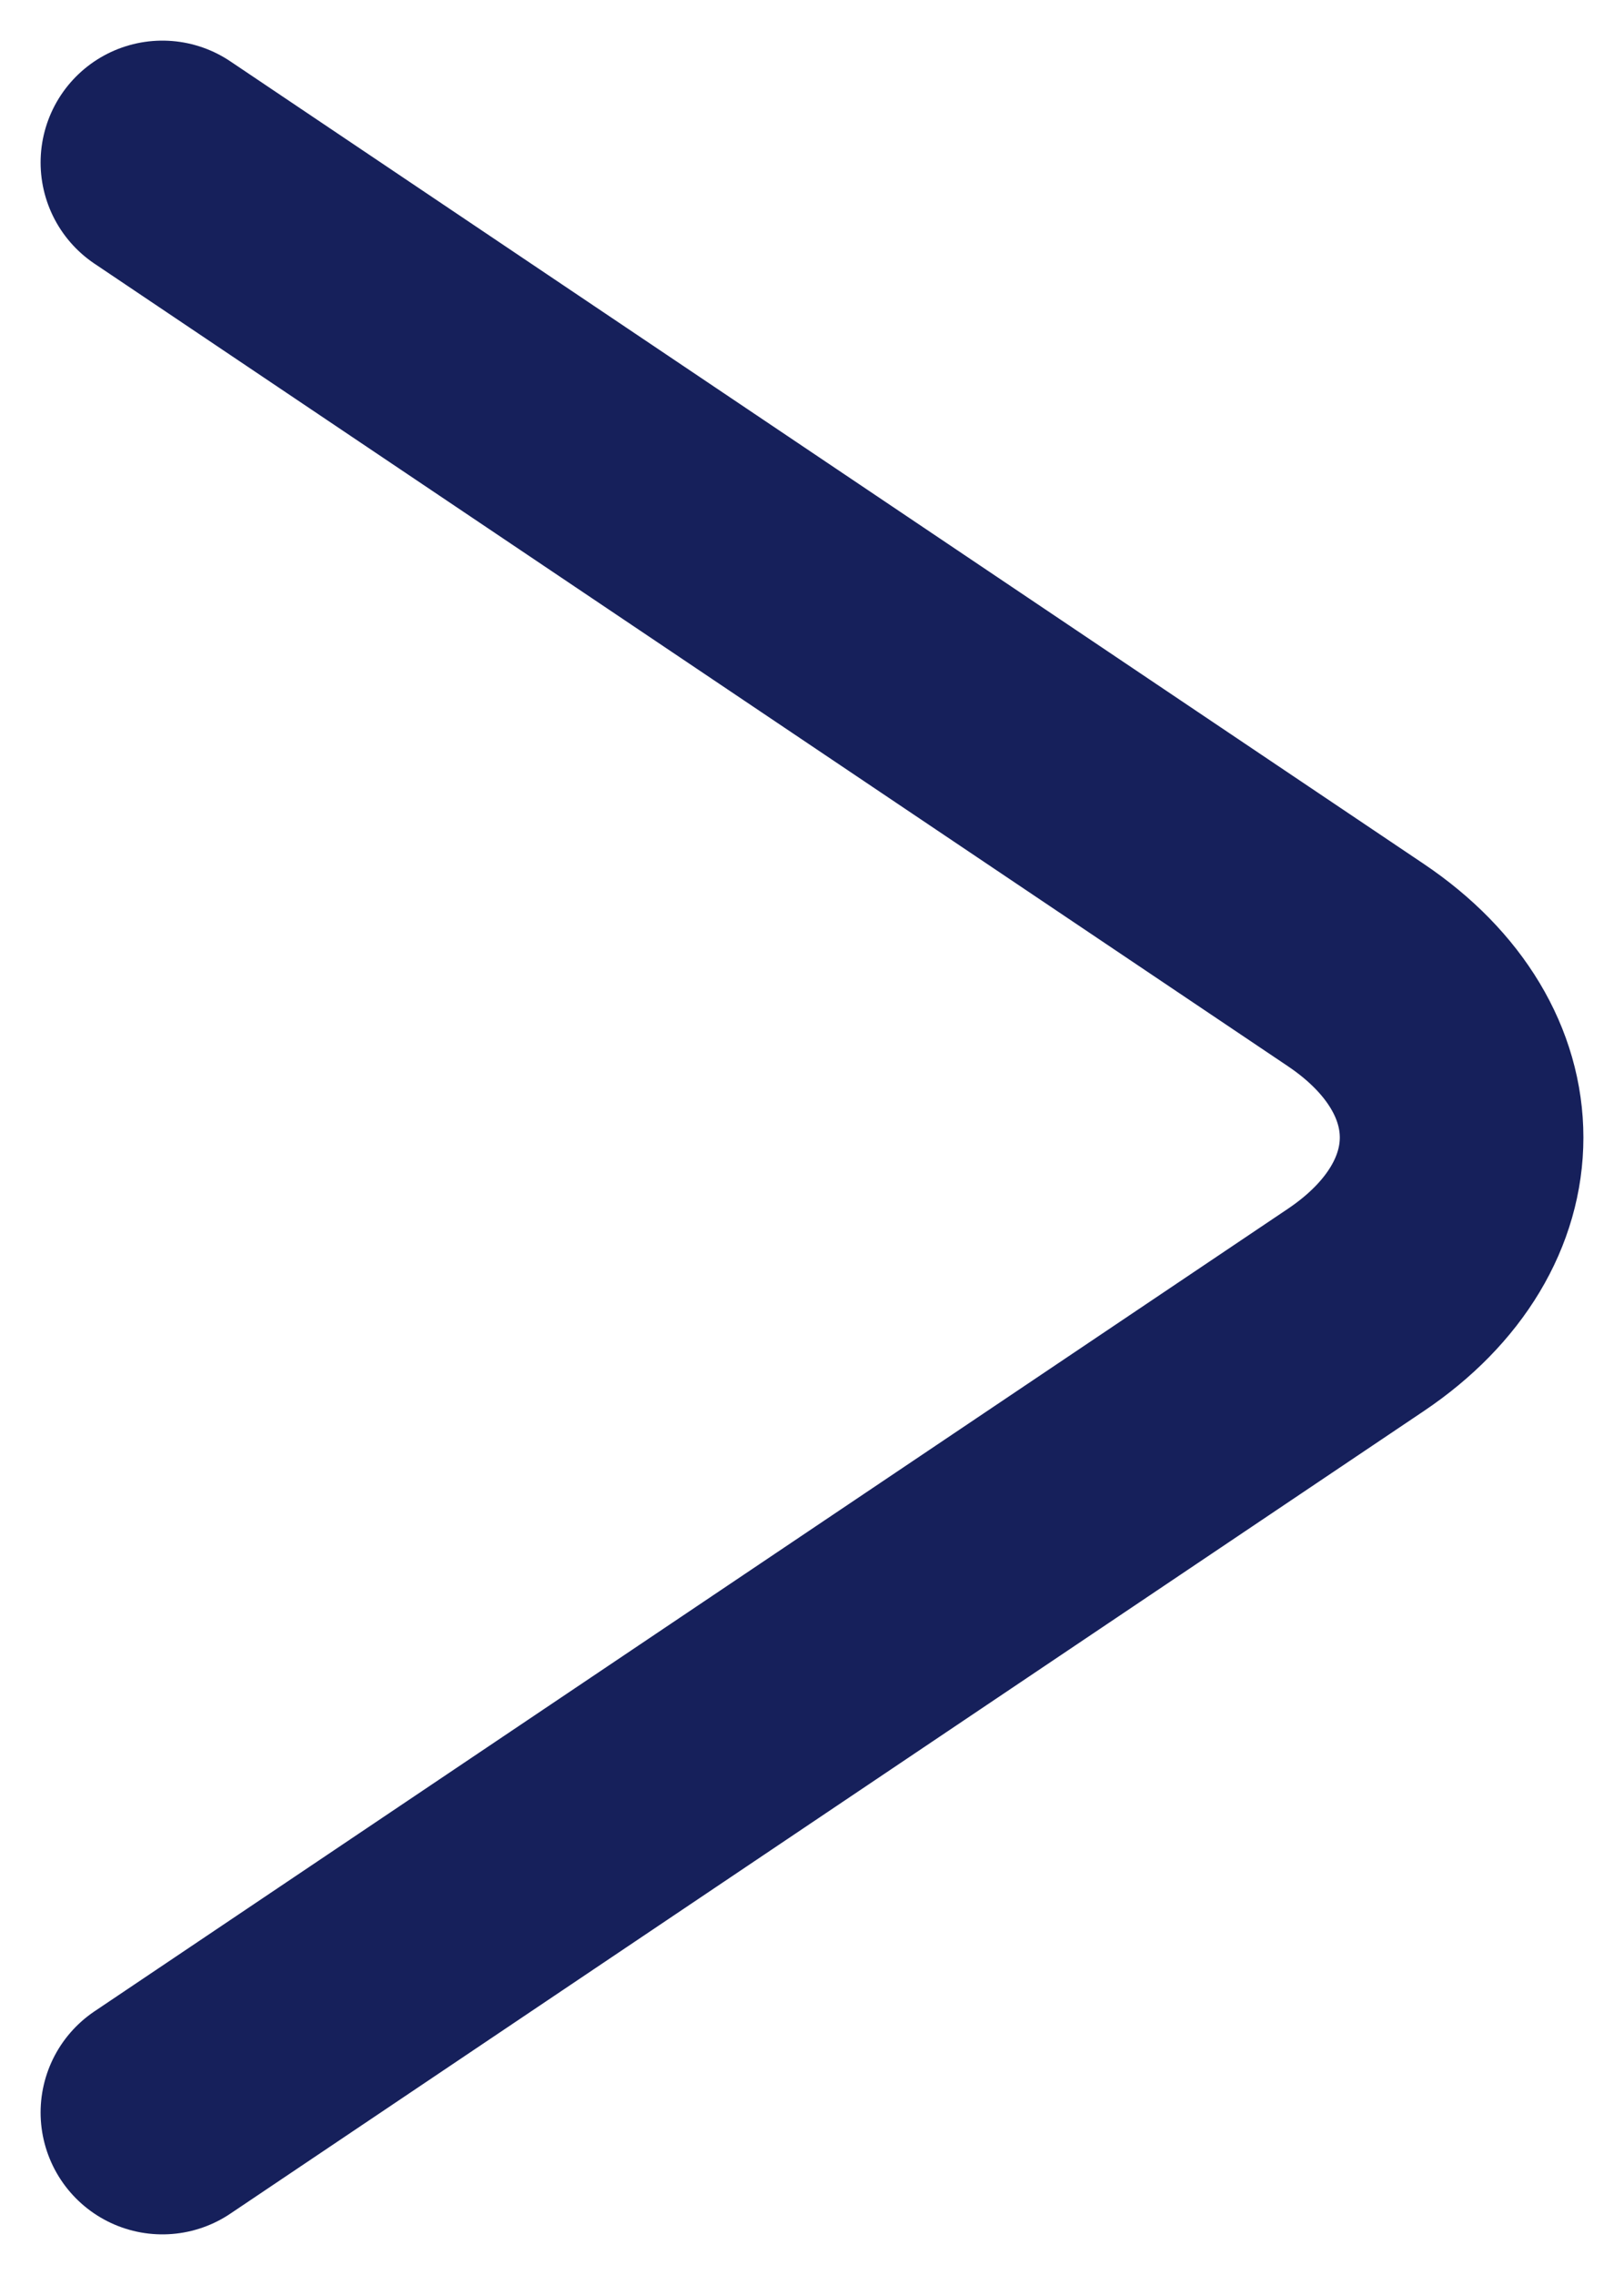
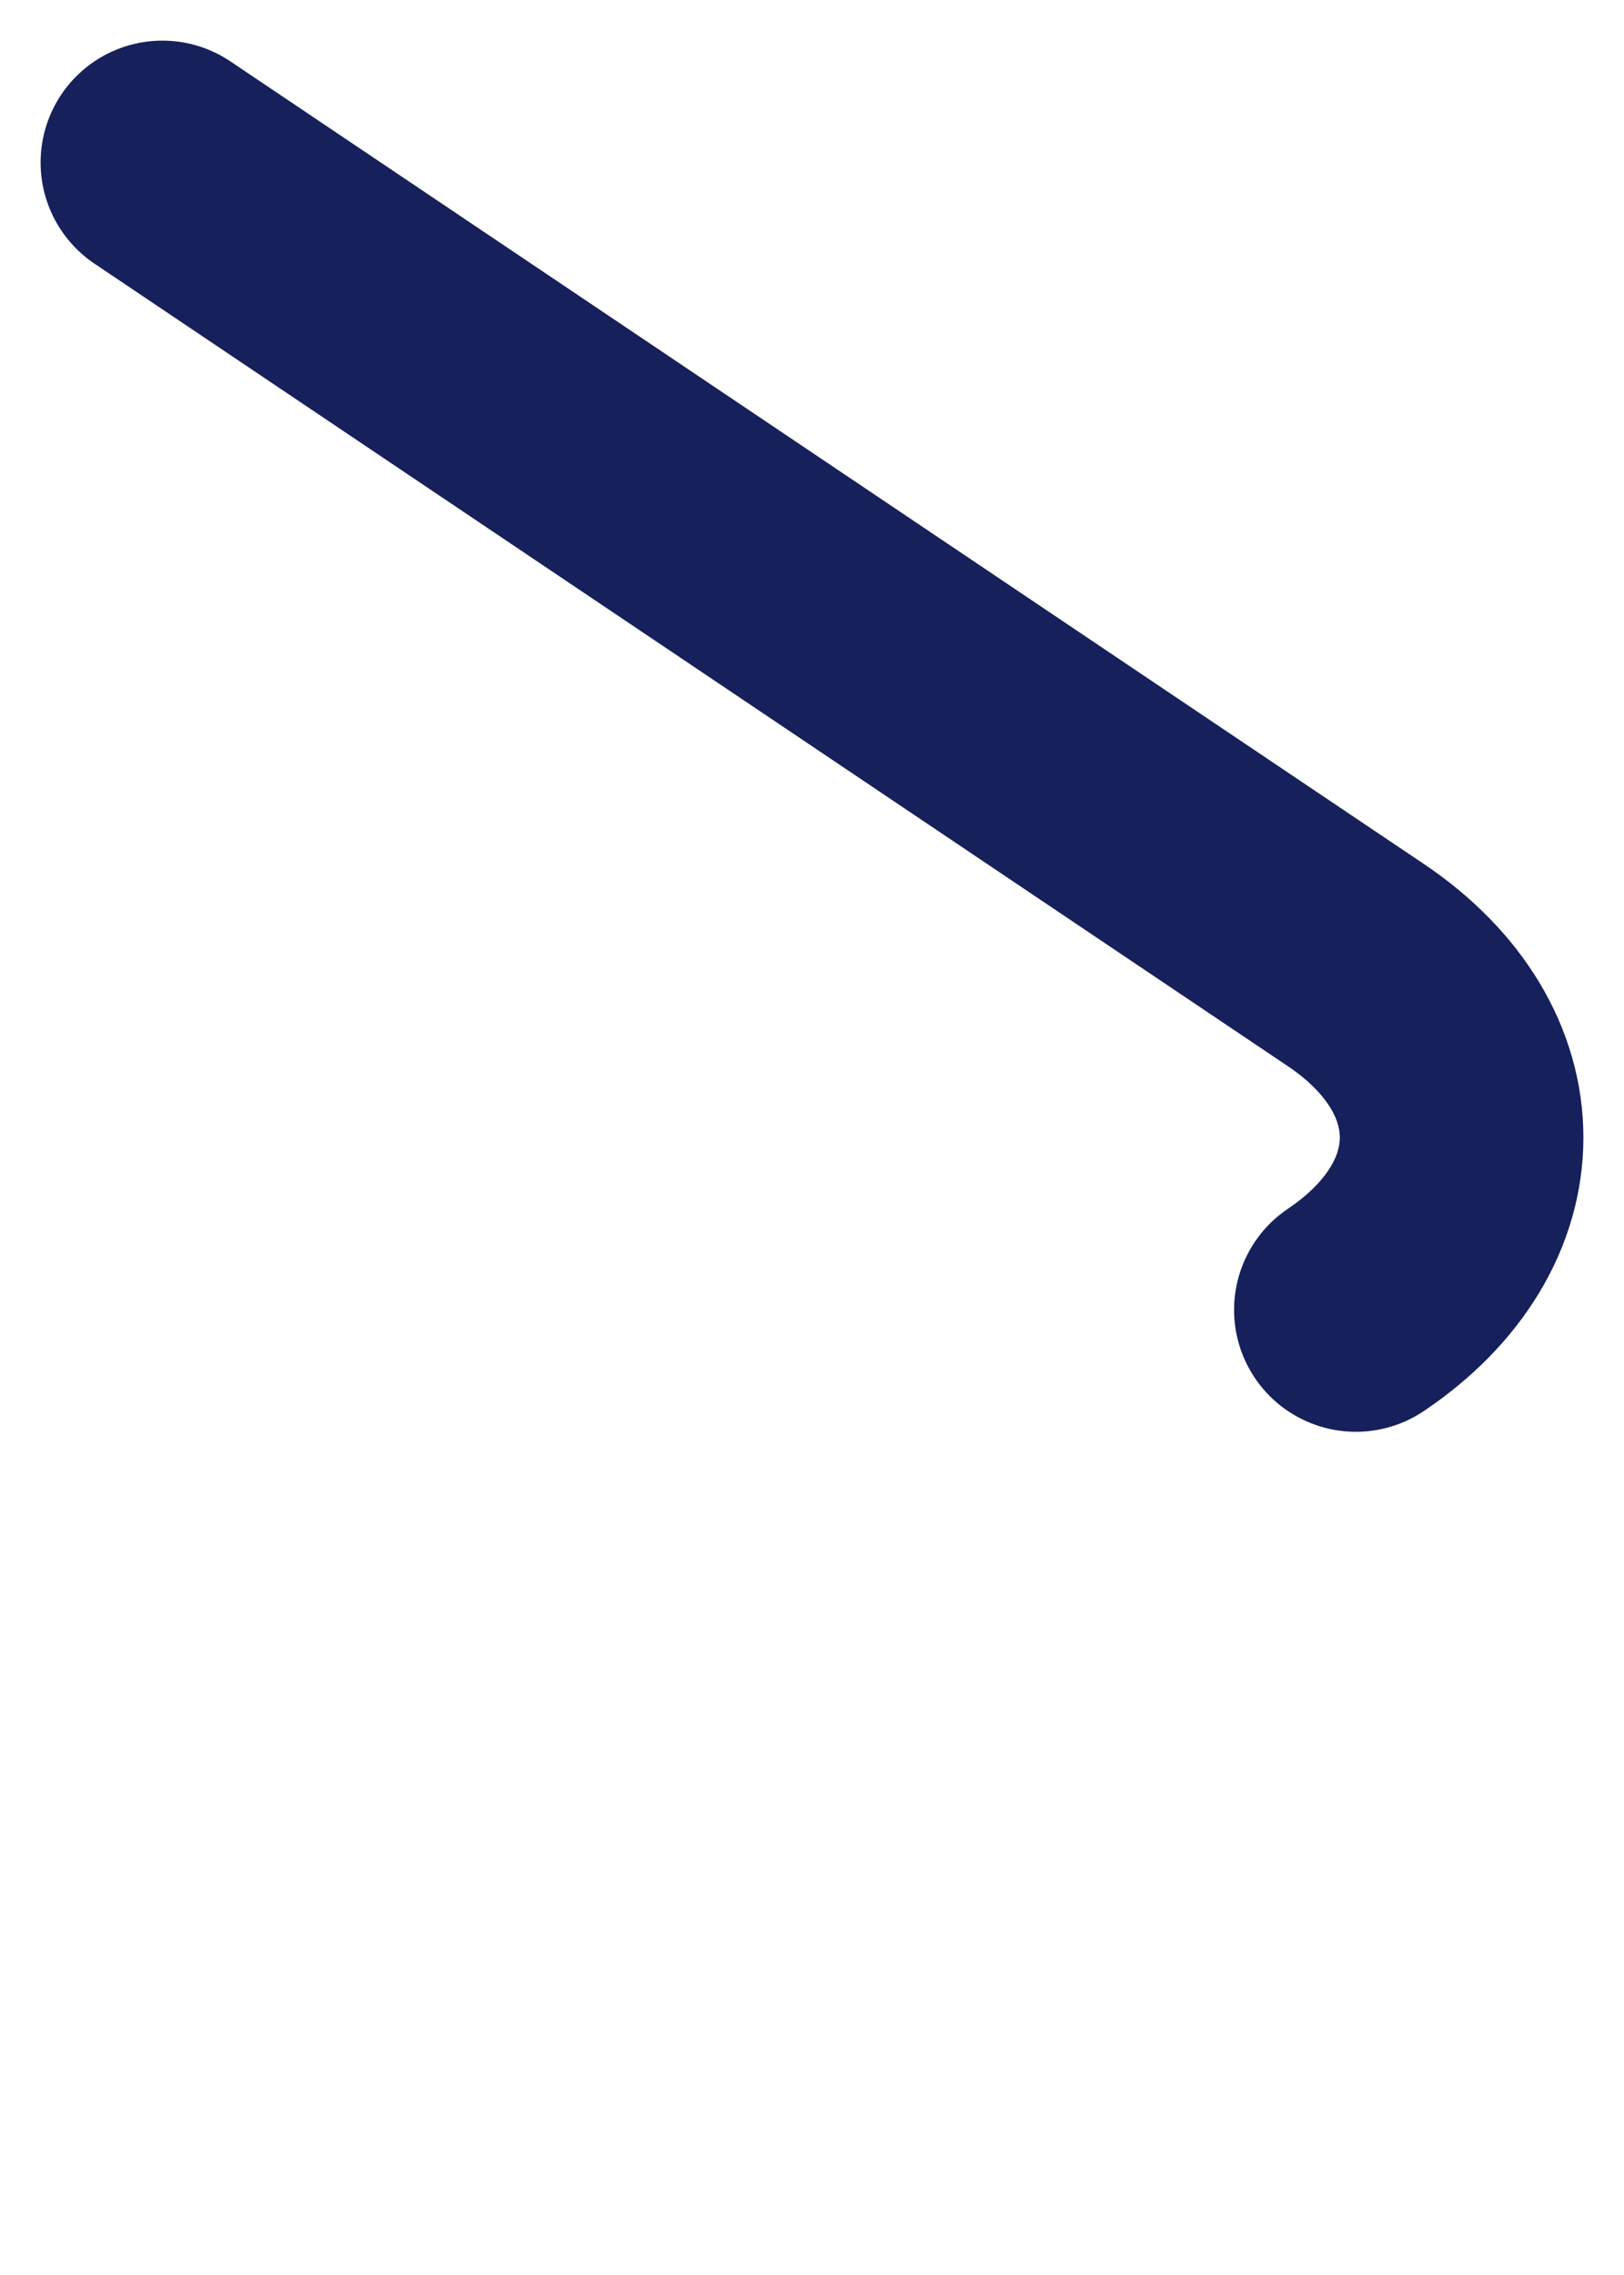
<svg xmlns="http://www.w3.org/2000/svg" width="10" height="14" viewBox="0 0 10 14" fill="none">
-   <path d="M1 1L8.349 5.939C9.217 6.523 9.217 7.477 8.349 8.061L1 13" stroke="#16205B" stroke-width="1.5" stroke-miterlimit="10" stroke-linecap="round" stroke-linejoin="round" />
+   <path d="M1 1L8.349 5.939C9.217 6.523 9.217 7.477 8.349 8.061" stroke="#16205B" stroke-width="1.5" stroke-miterlimit="10" stroke-linecap="round" stroke-linejoin="round" />
</svg>